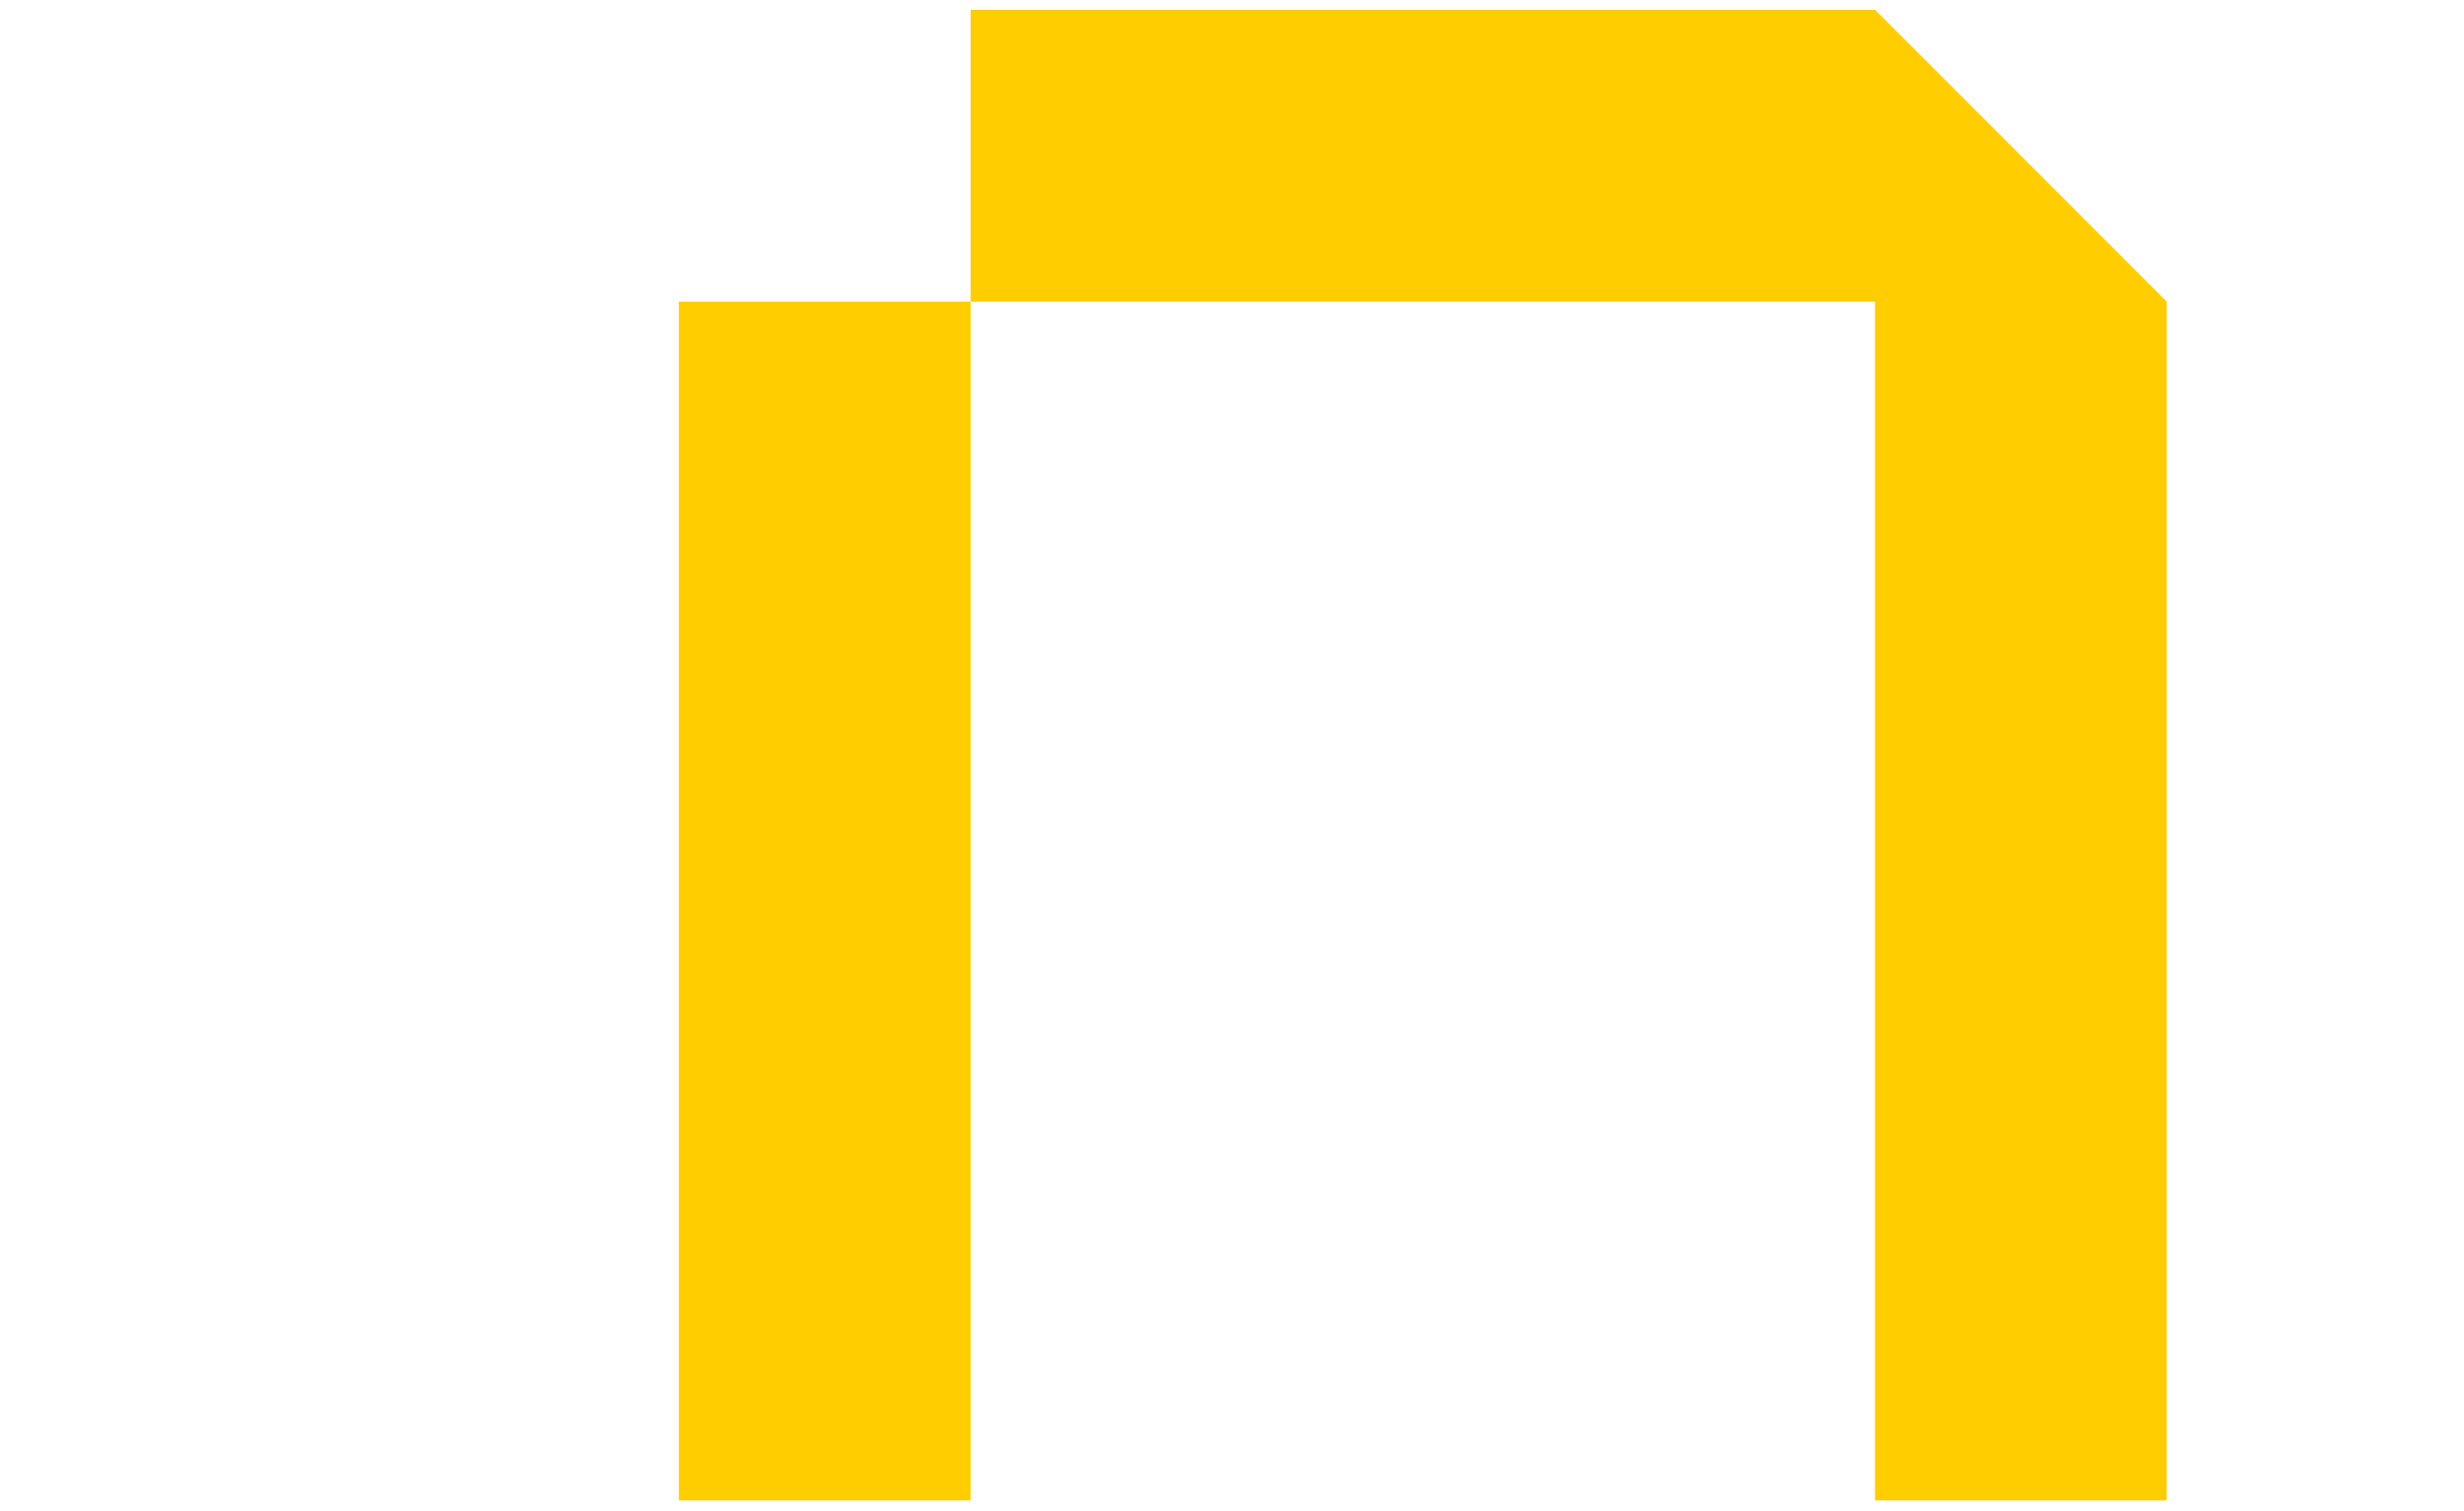
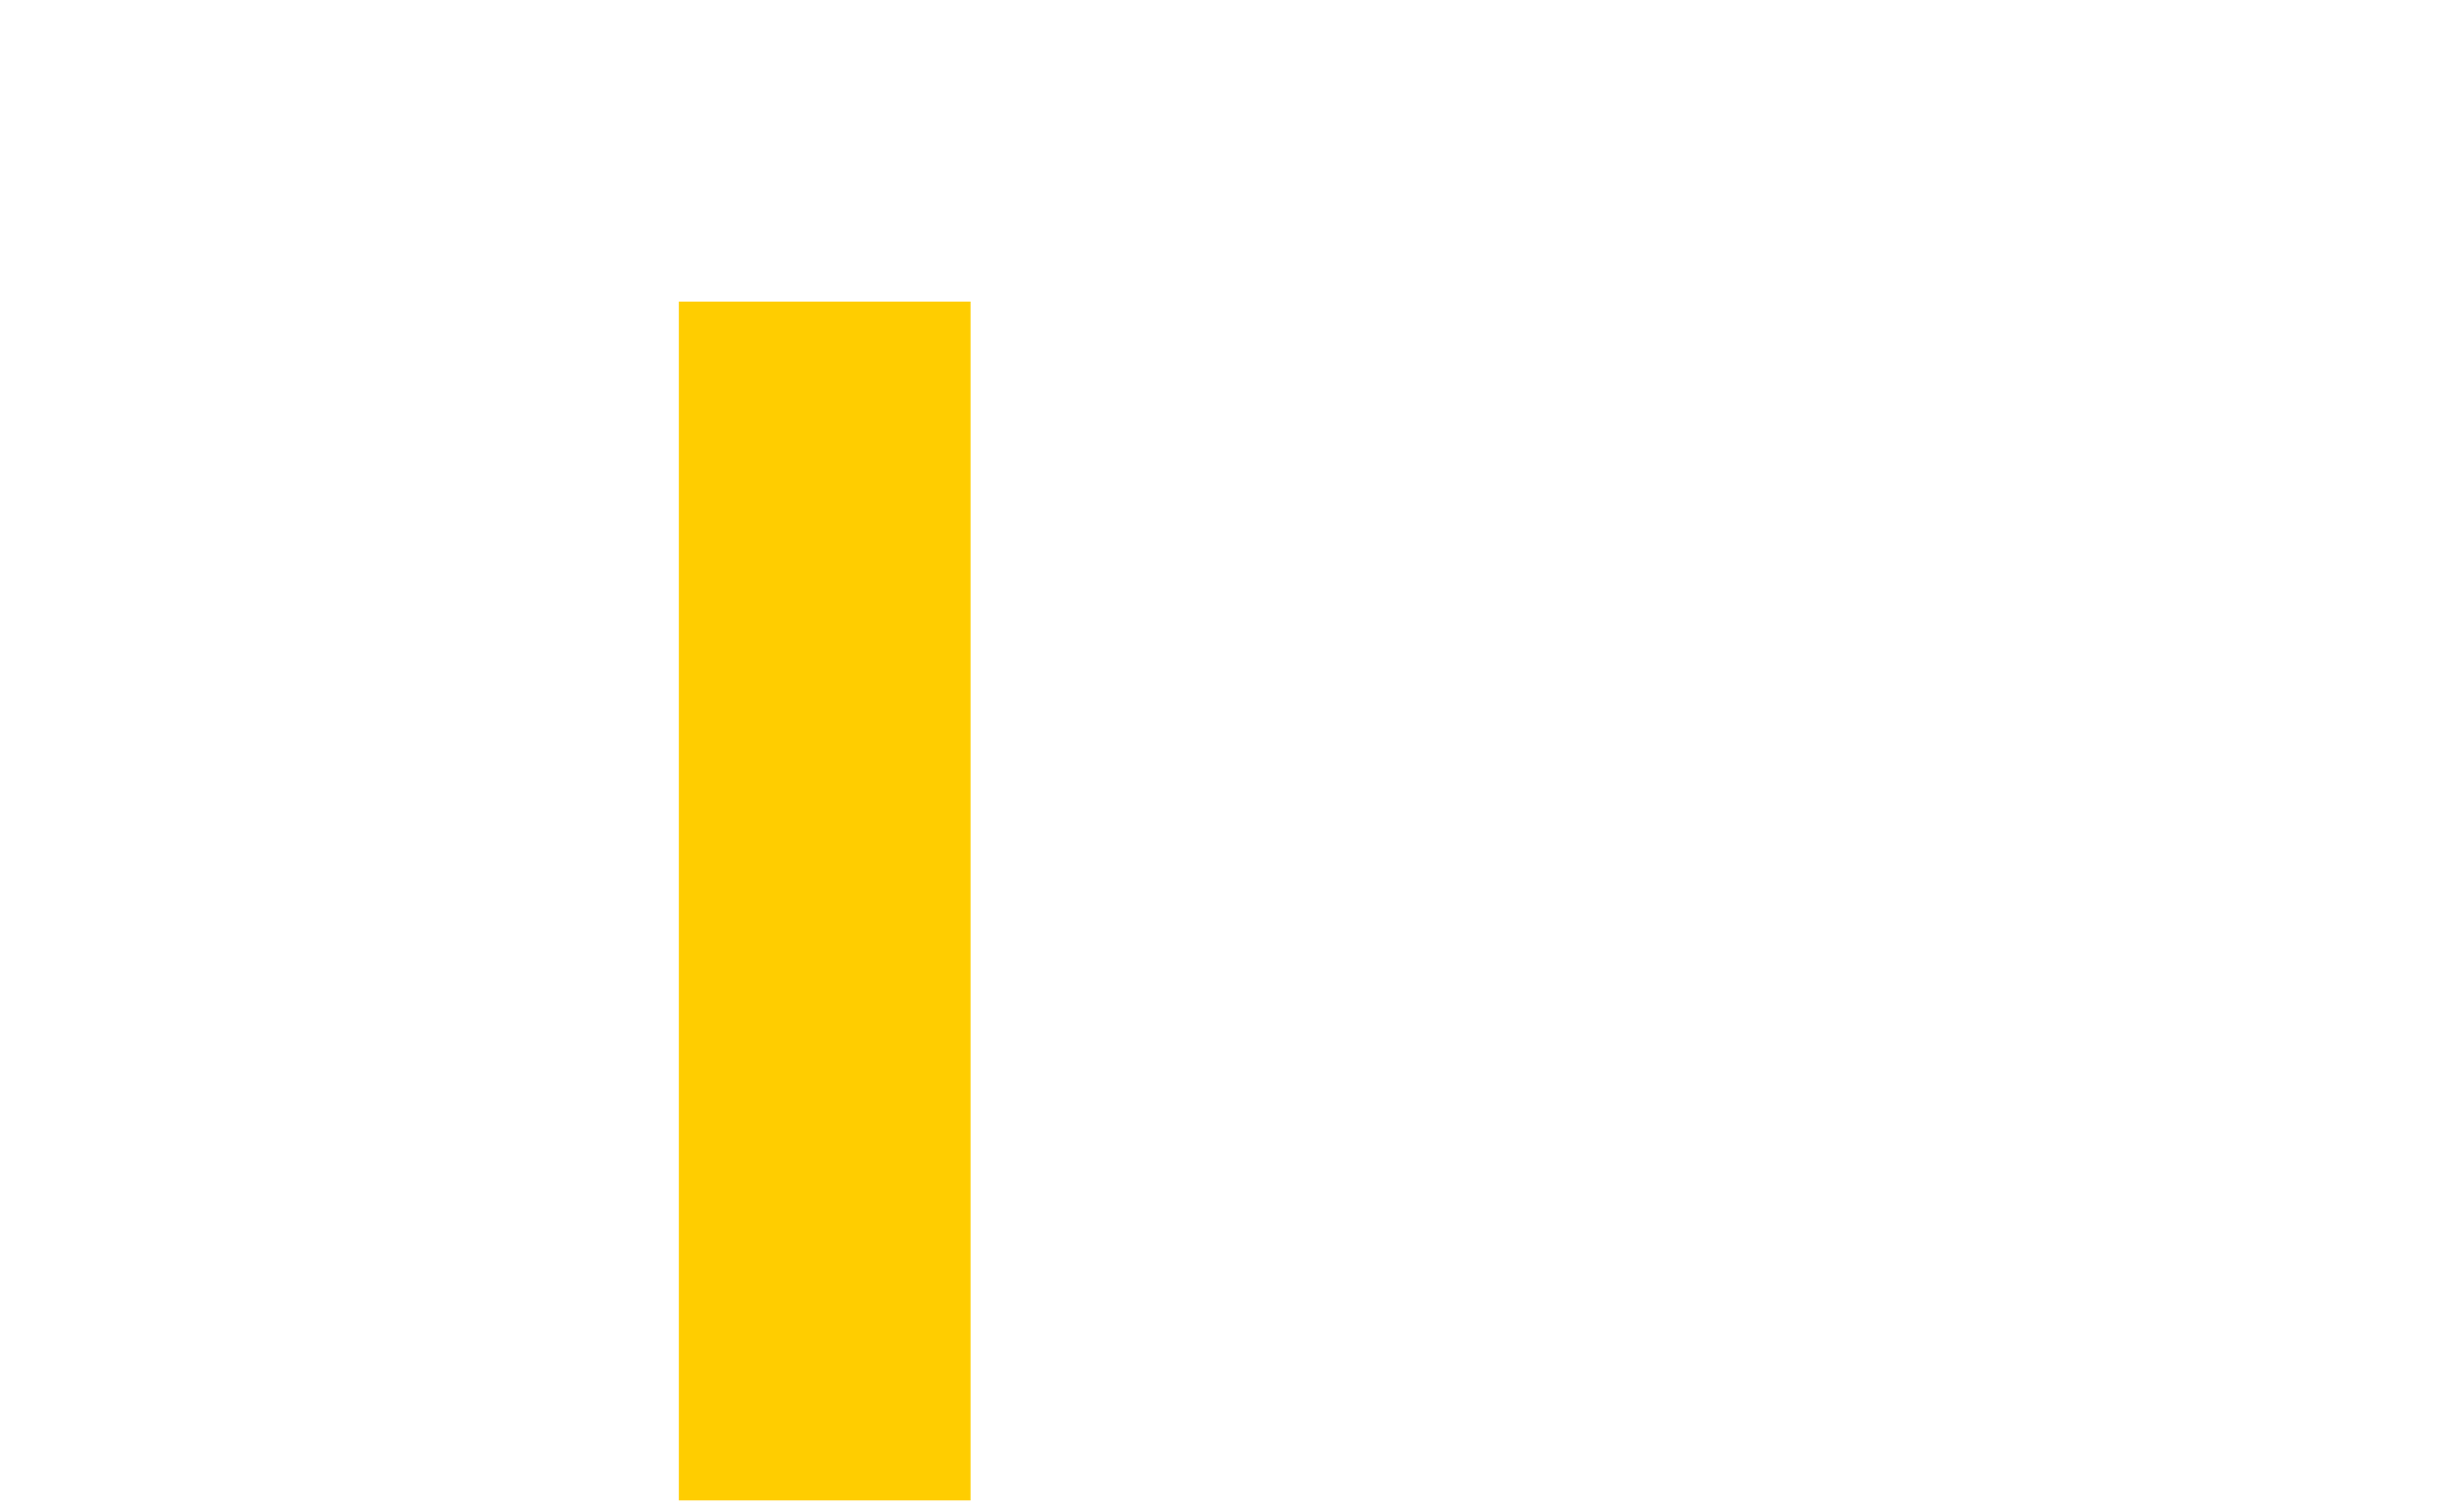
<svg xmlns="http://www.w3.org/2000/svg" width="212" height="130" viewBox="0 0 212 130" fill="none">
  <path d="M83.504 25.95H58.407V129.087H83.504V25.95Z" fill="#FFCD00" />
-   <path d="M186.424 25.95V129.087H161.327V25.95H83.507V0.841H161.327L186.424 25.95Z" fill="#FFCD00" />
</svg>